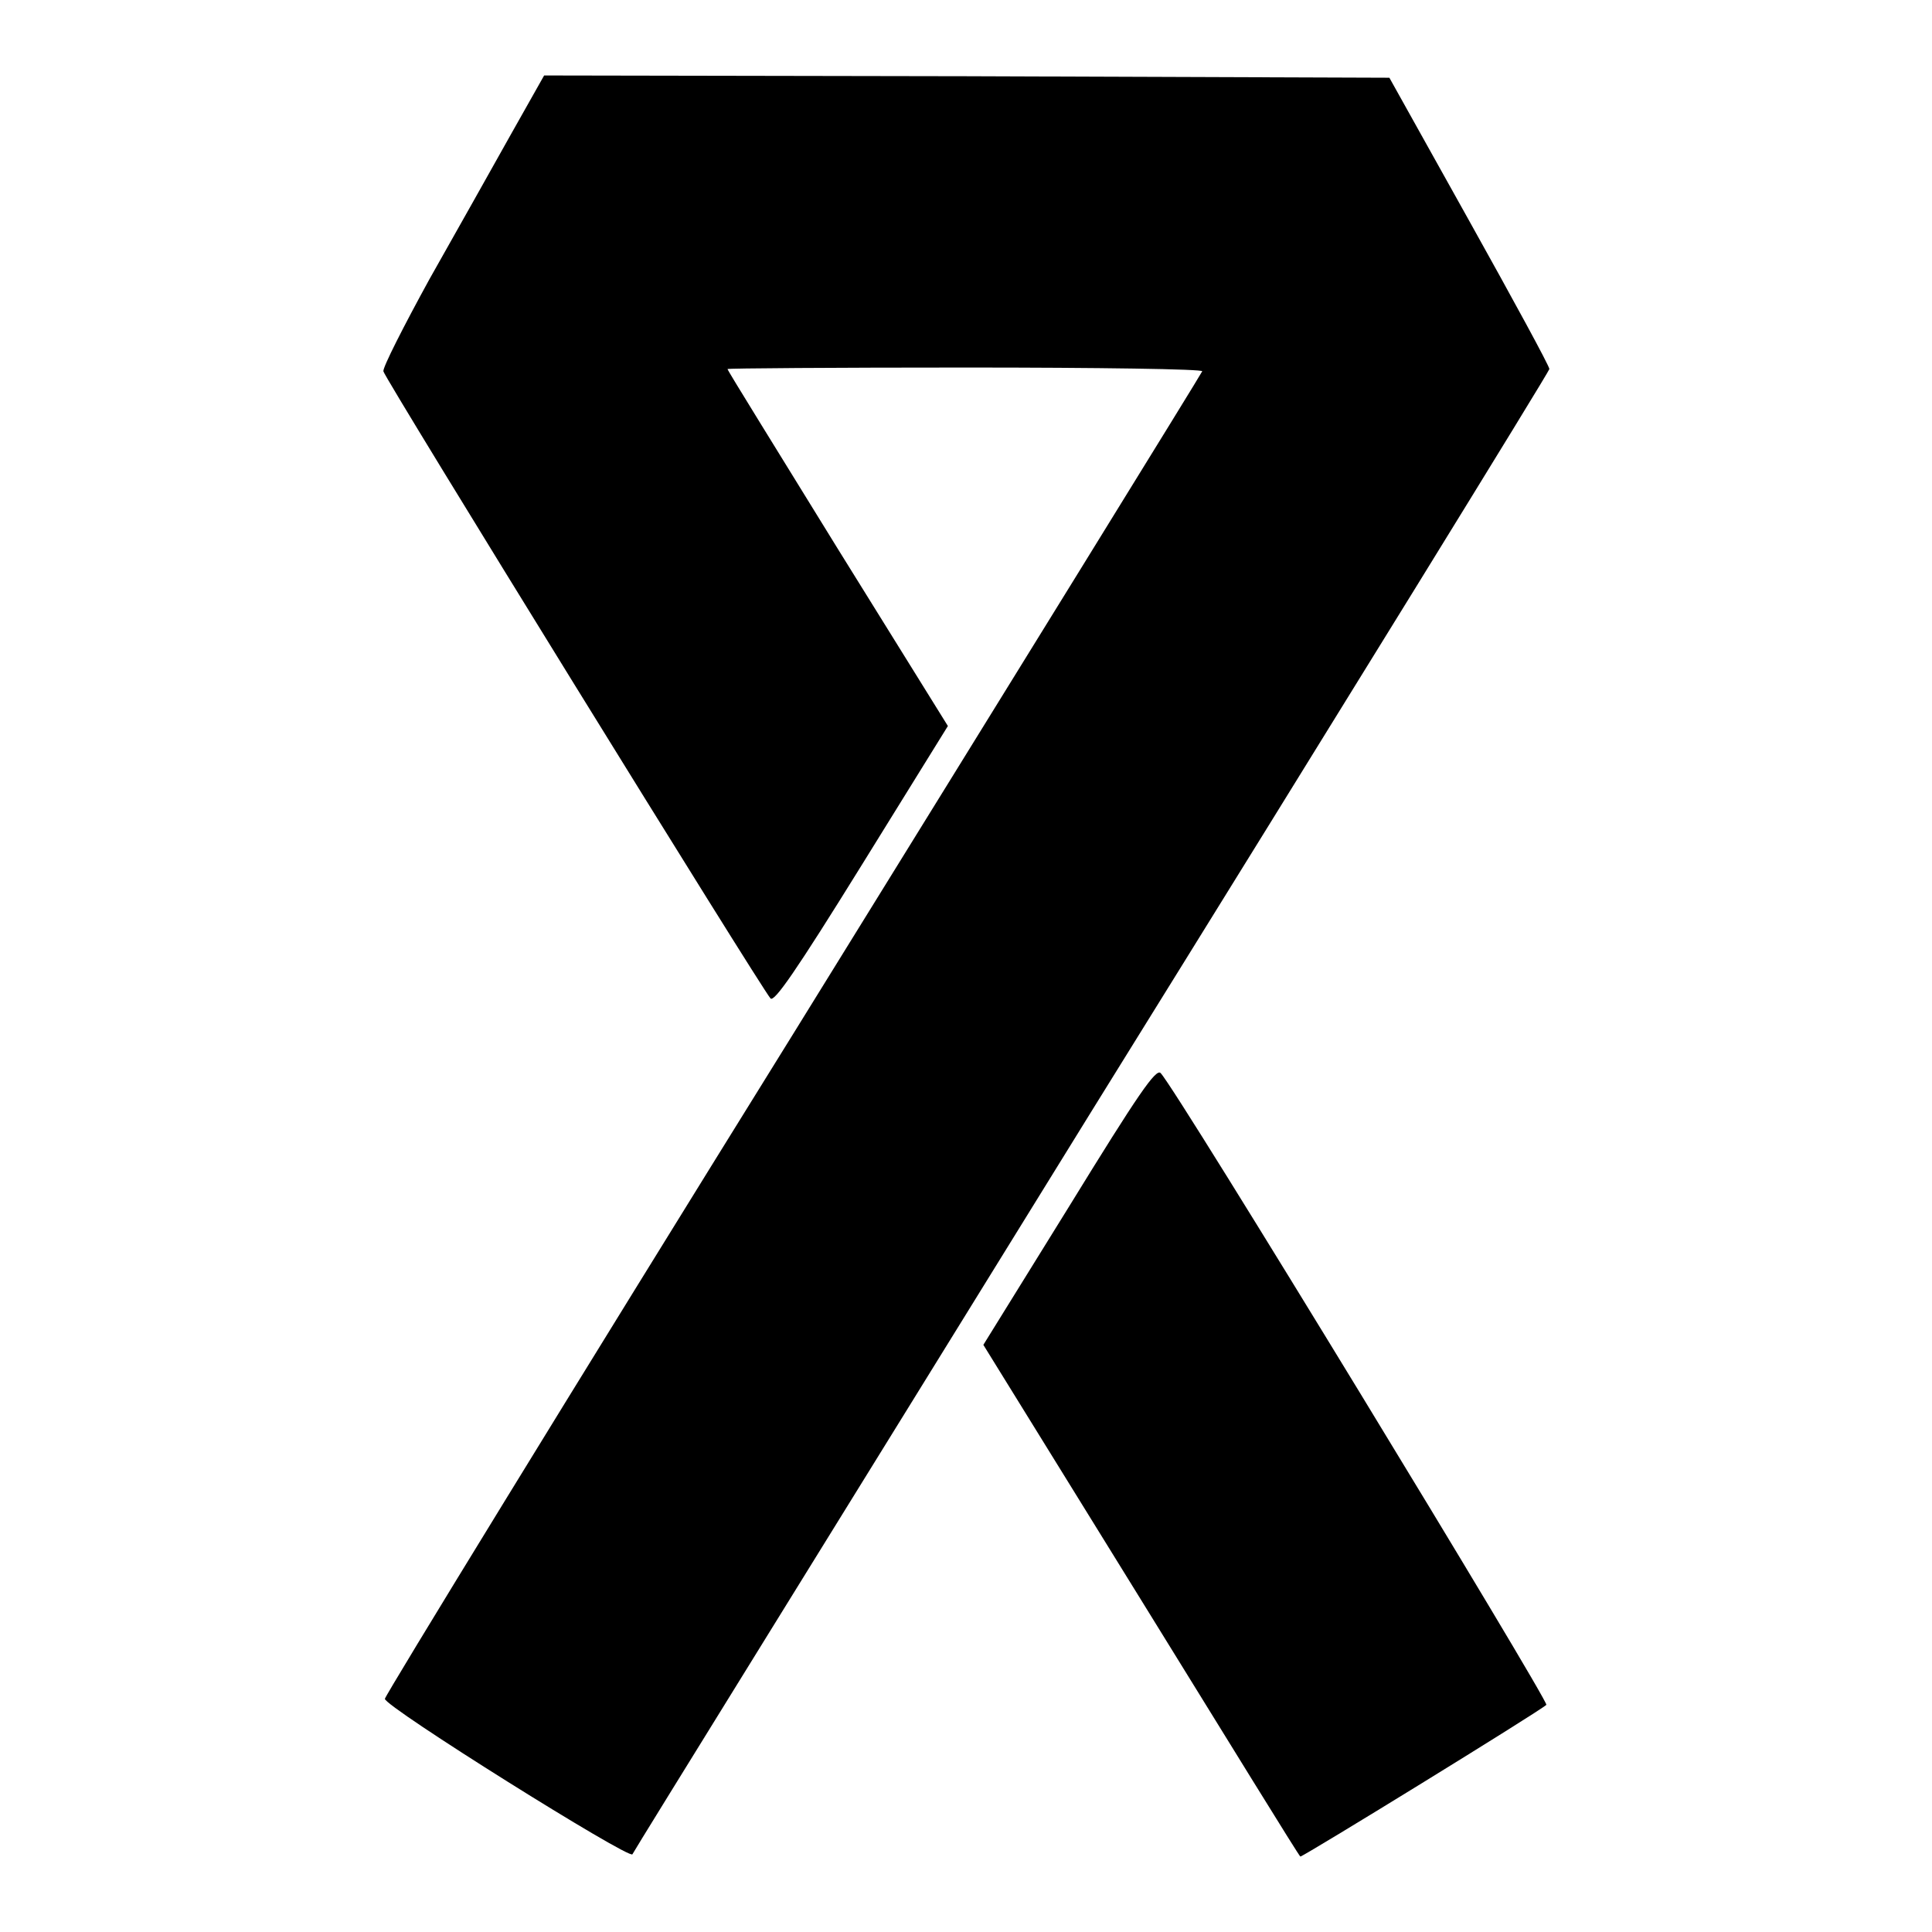
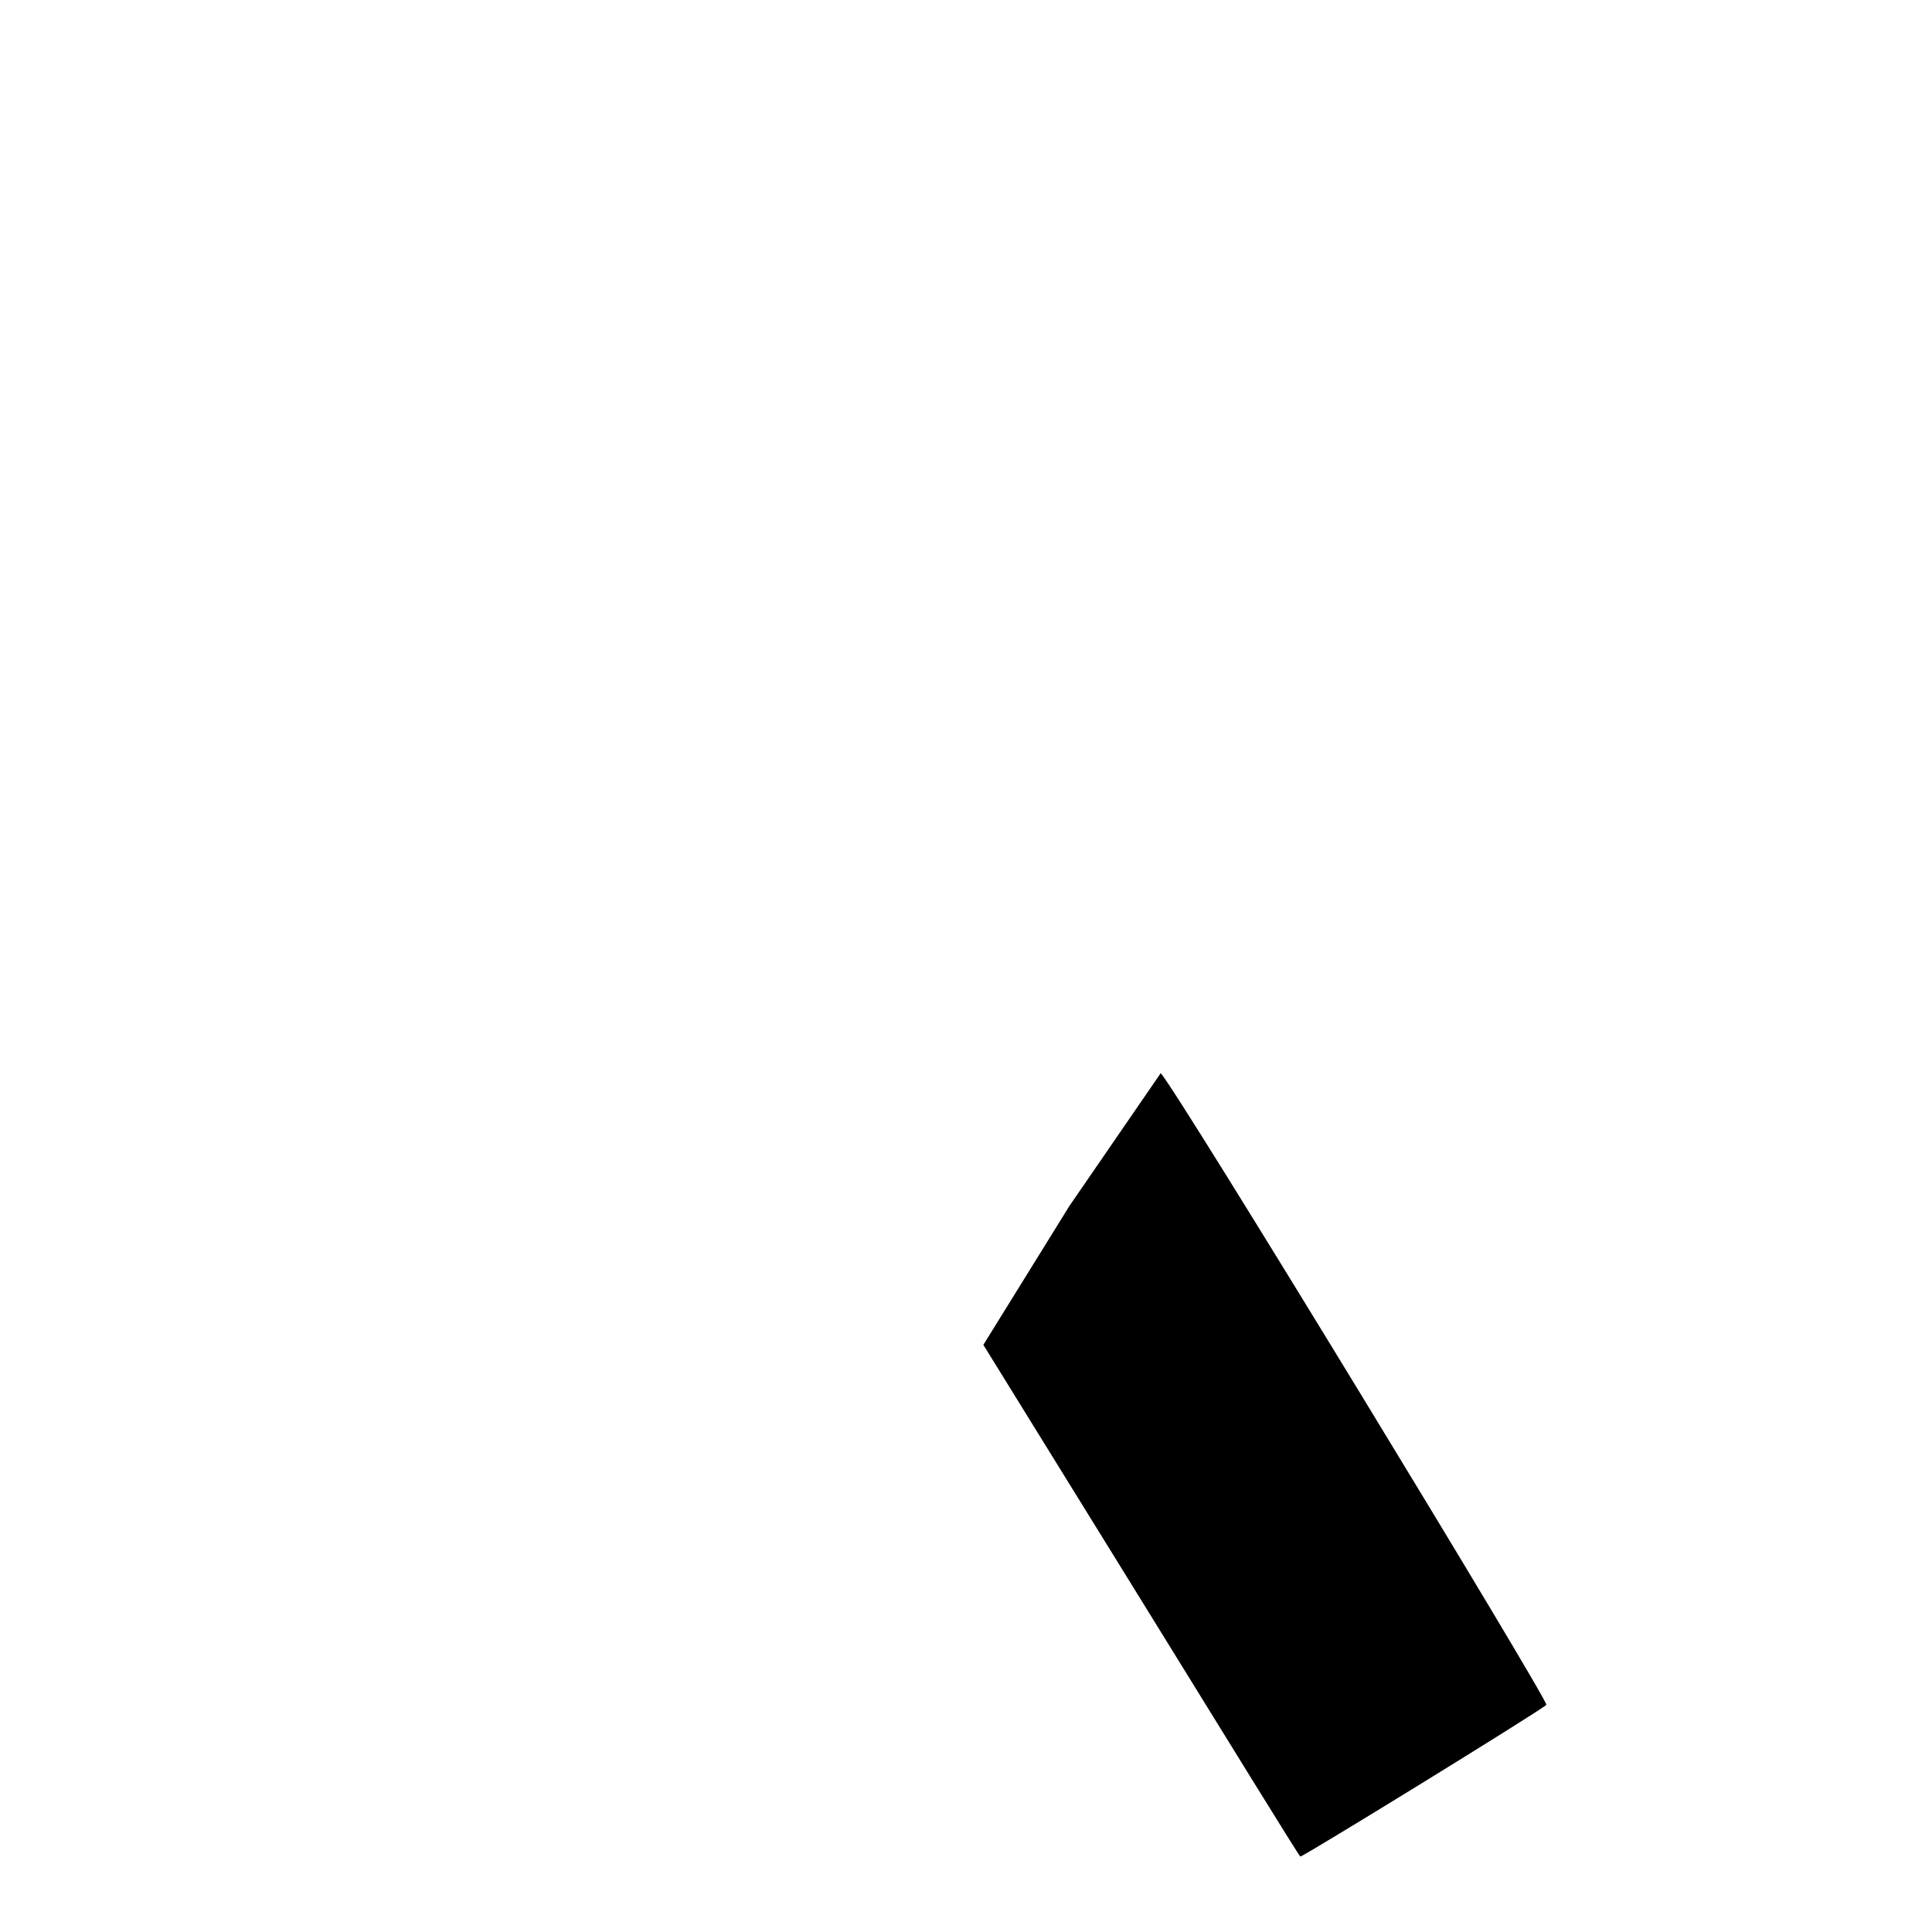
<svg xmlns="http://www.w3.org/2000/svg" version="1.1" x="0px" y="0px" viewBox="0 0 256 256" enable-background="new 0 0 256 256" xml:space="preserve">
  <g>
    <g>
      <g>
-         <path fill="#000000" d="M67.7,17.8c-2.4,4.3-7.3,13-10.8,19.2c-3.4,6.2-6.2,11.7-6.1,12.2c0.2,1,50.1,81.8,51.3,83.1c0.5,0.5,3.3-3.5,12.1-17.7l11.4-18.4L111,72.7c-8-13-14.6-23.6-14.6-23.8c0-0.1,14.2-0.2,31.6-0.2c17.4,0,31.5,0.2,31.3,0.5c-0.1,0.3-24.5,39.8-54.2,87.8C75.3,185,51,224.7,51,225.1c-0.1,1,32.5,21.4,32.8,20.6c0.1-0.3,27.5-44.5,60.8-98.4c33.4-53.8,60.7-98.1,60.7-98.4c0-0.4-4.8-9.2-10.6-19.6l-10.6-19l-56-0.2L72.1,10L67.7,17.8z" />
-         <path fill="#000000" d="M141.7,159.8l-11.4,18.4l20.9,33.8c11.5,18.6,20.9,33.9,21.1,34c0.1,0.2,31.8-19.3,32.6-20.1c0.4-0.4-48.9-81.4-51.1-83.7C153.2,141.5,150.8,145,141.7,159.8z" />
+         <path fill="#000000" d="M141.7,159.8l-11.4,18.4l20.9,33.8c11.5,18.6,20.9,33.9,21.1,34c0.1,0.2,31.8-19.3,32.6-20.1c0.4-0.4-48.9-81.4-51.1-83.7z" />
      </g>
    </g>
  </g>
</svg>